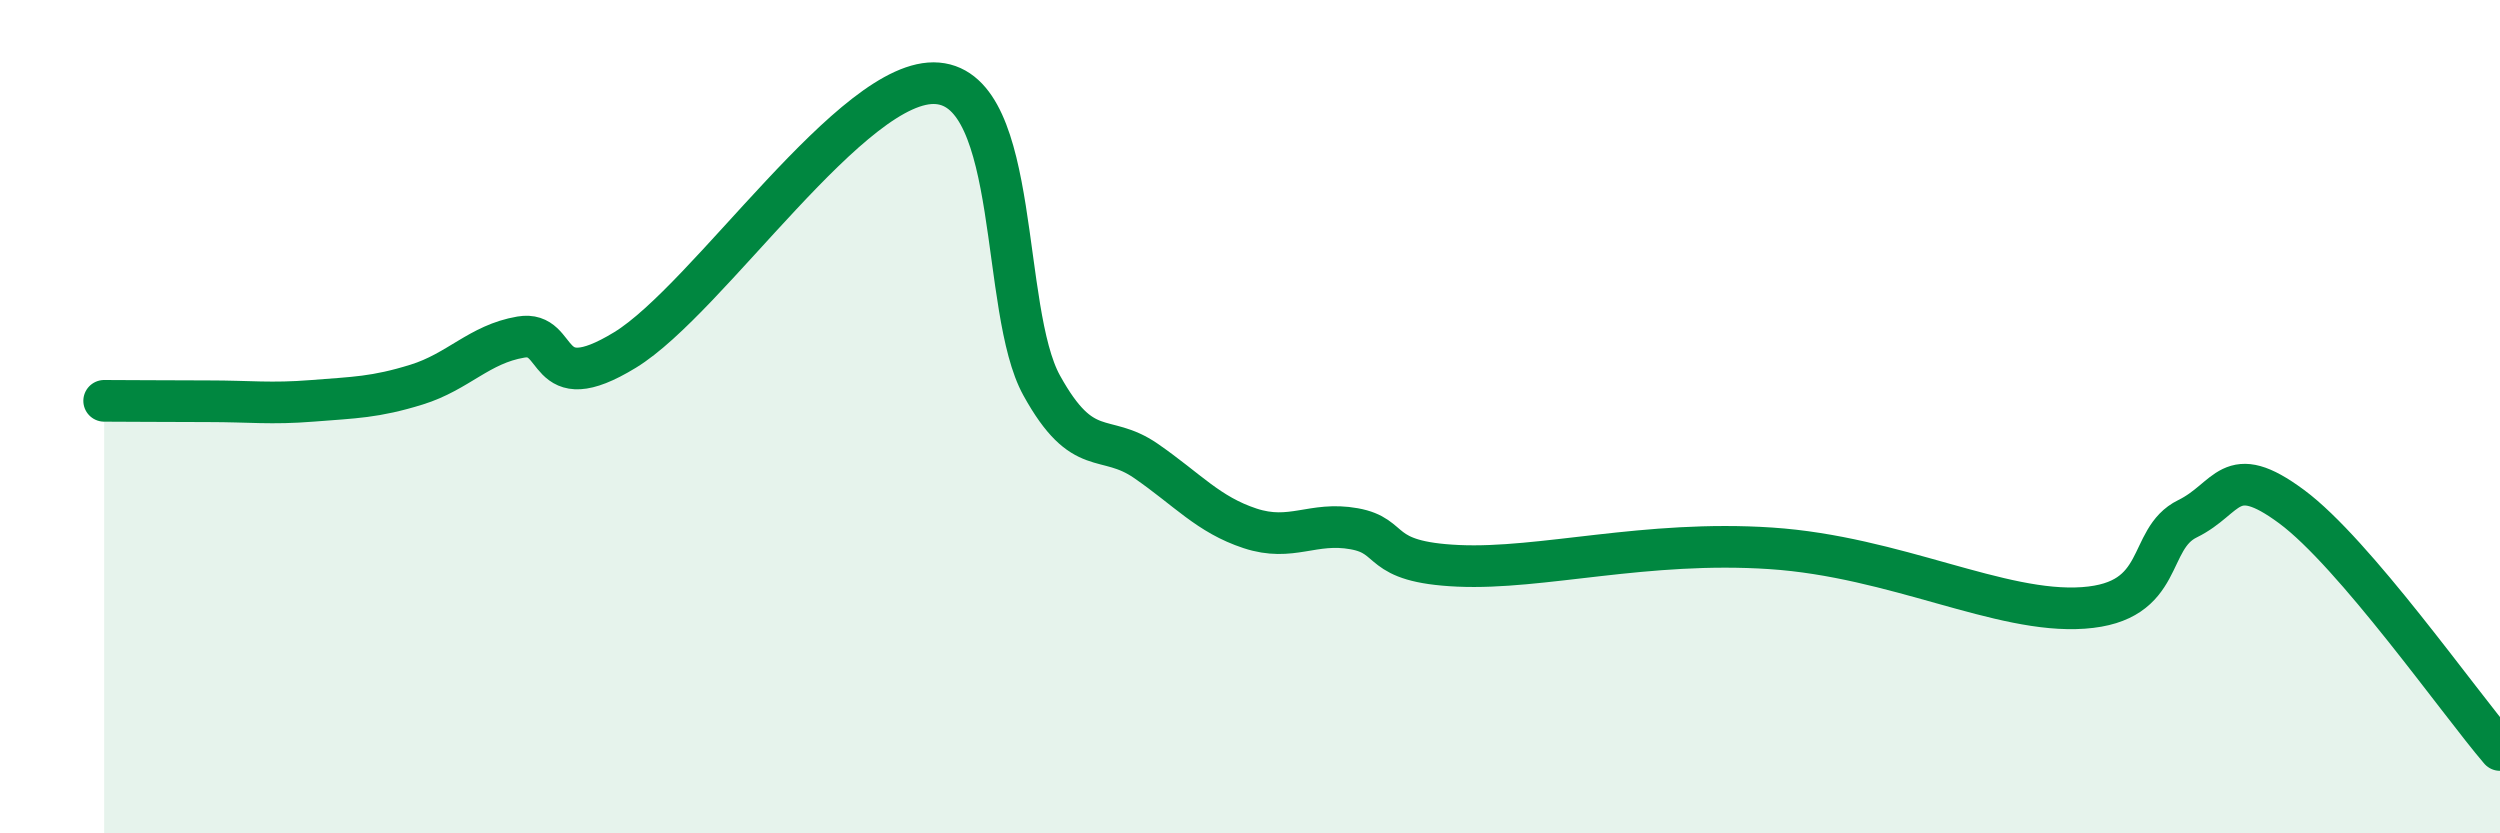
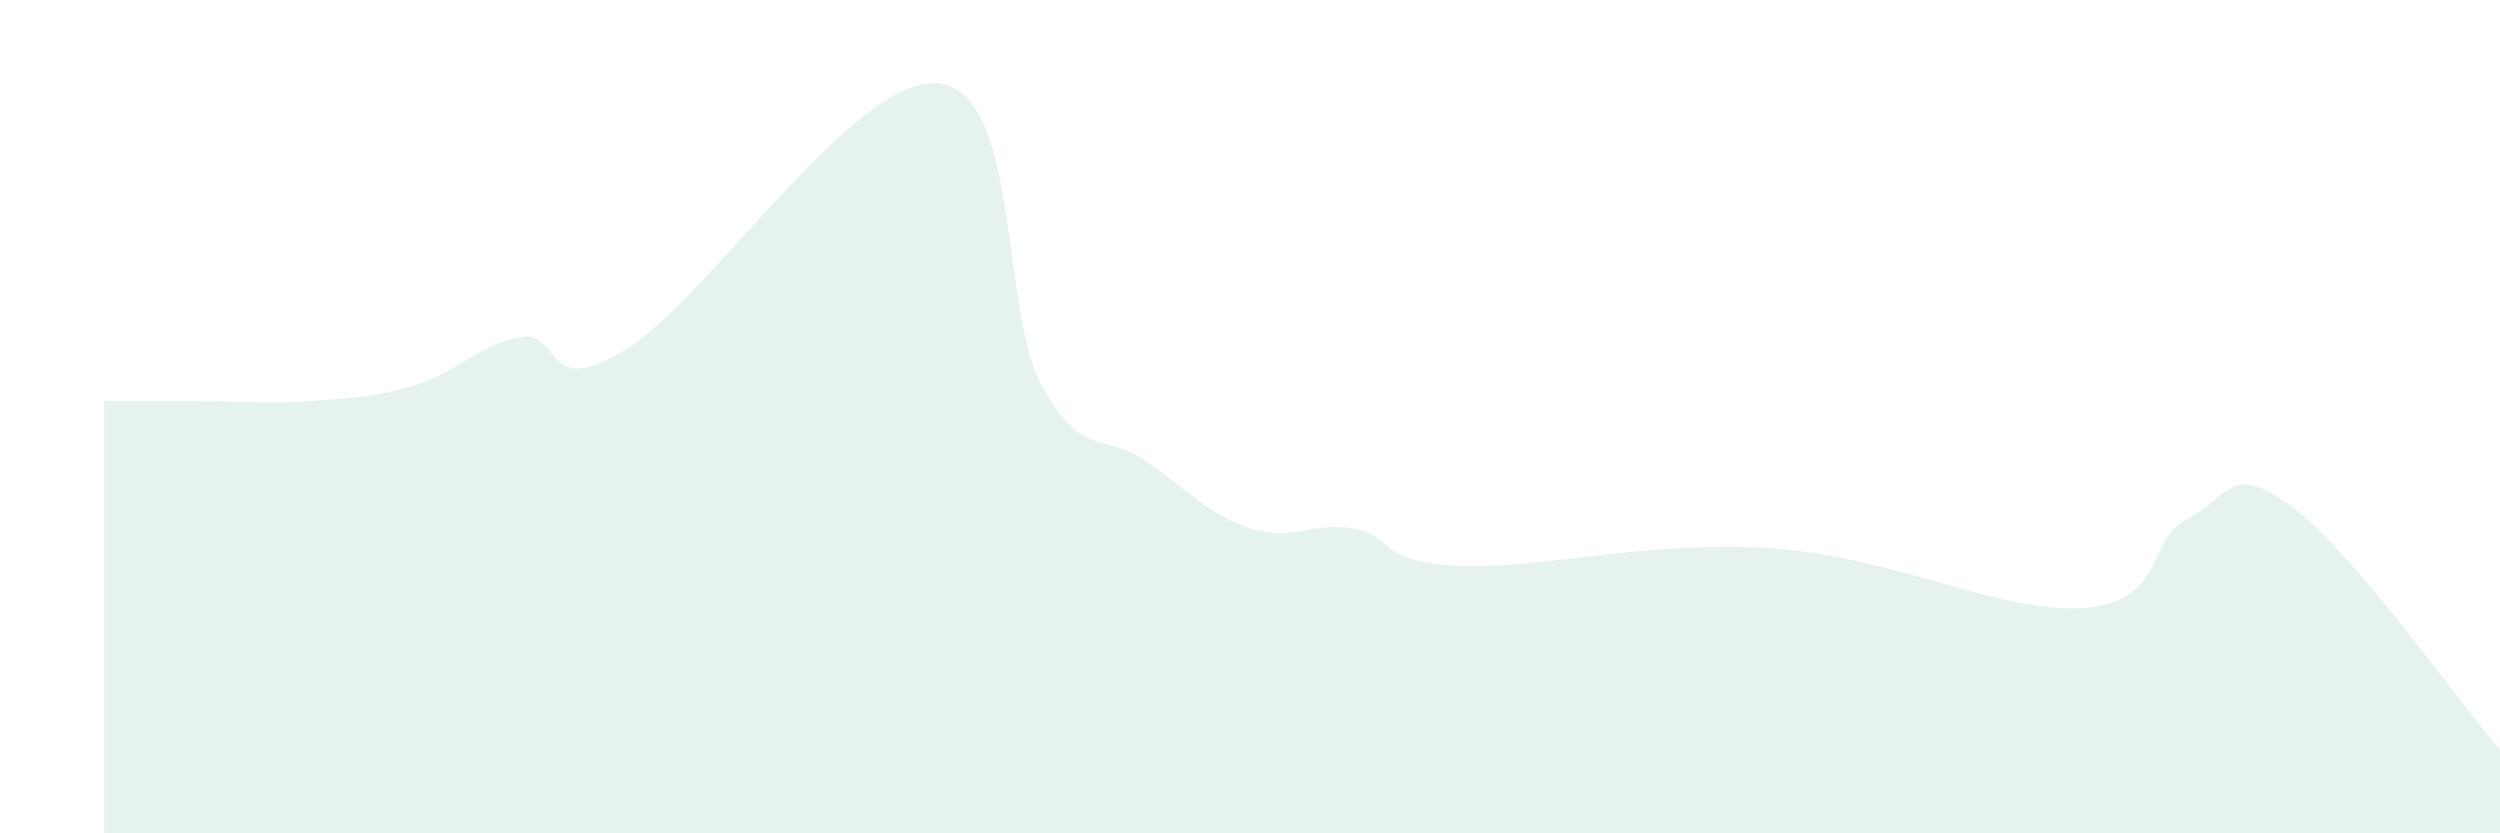
<svg xmlns="http://www.w3.org/2000/svg" width="60" height="20" viewBox="0 0 60 20">
  <path d="M 2.5,9.62 C 3,9.62 4,9.63 5,9.63 C 6,9.63 6.5,9.7 7.5,9.62 C 8.5,9.54 9,9.54 10,9.23 C 11,8.92 11.5,8.26 12.5,8.09 C 13.5,7.92 13,9.62 15,8.4 C 17,7.18 20.5,1.83 22.5,2 C 24.5,2.17 24,7.44 25,9.25 C 26,11.06 26.5,10.37 27.5,11.06 C 28.5,11.75 29,12.35 30,12.68 C 31,13.01 31.5,12.51 32.5,12.69 C 33.5,12.87 33,13.49 35,13.58 C 37,13.67 39.5,12.96 42.5,13.16 C 45.5,13.36 48,14.73 50,14.59 C 52,14.45 51.5,12.94 52.5,12.45 C 53.5,11.96 53.5,11.05 55,12.16 C 56.5,13.27 59,16.83 60,18L60 20L2.5 20Z" fill="#008740" opacity="0.1" stroke-linecap="round" stroke-linejoin="round" />
-   <path d="M 2.5,9.62 C 3,9.62 4,9.63 5,9.63 C 6,9.63 6.5,9.7 7.5,9.62 C 8.5,9.54 9,9.54 10,9.23 C 11,8.92 11.5,8.26 12.5,8.09 C 13.5,7.92 13,9.62 15,8.4 C 17,7.18 20.5,1.83 22.5,2 C 24.5,2.17 24,7.44 25,9.25 C 26,11.06 26.5,10.37 27.5,11.06 C 28.5,11.75 29,12.35 30,12.68 C 31,13.01 31.5,12.51 32.5,12.69 C 33.5,12.87 33,13.49 35,13.58 C 37,13.67 39.5,12.96 42.5,13.16 C 45.5,13.36 48,14.73 50,14.59 C 52,14.45 51.5,12.94 52.5,12.45 C 53.5,11.96 53.5,11.05 55,12.16 C 56.5,13.27 59,16.83 60,18" stroke="#008740" stroke-width="1" fill="none" stroke-linecap="round" stroke-linejoin="round" />
</svg>